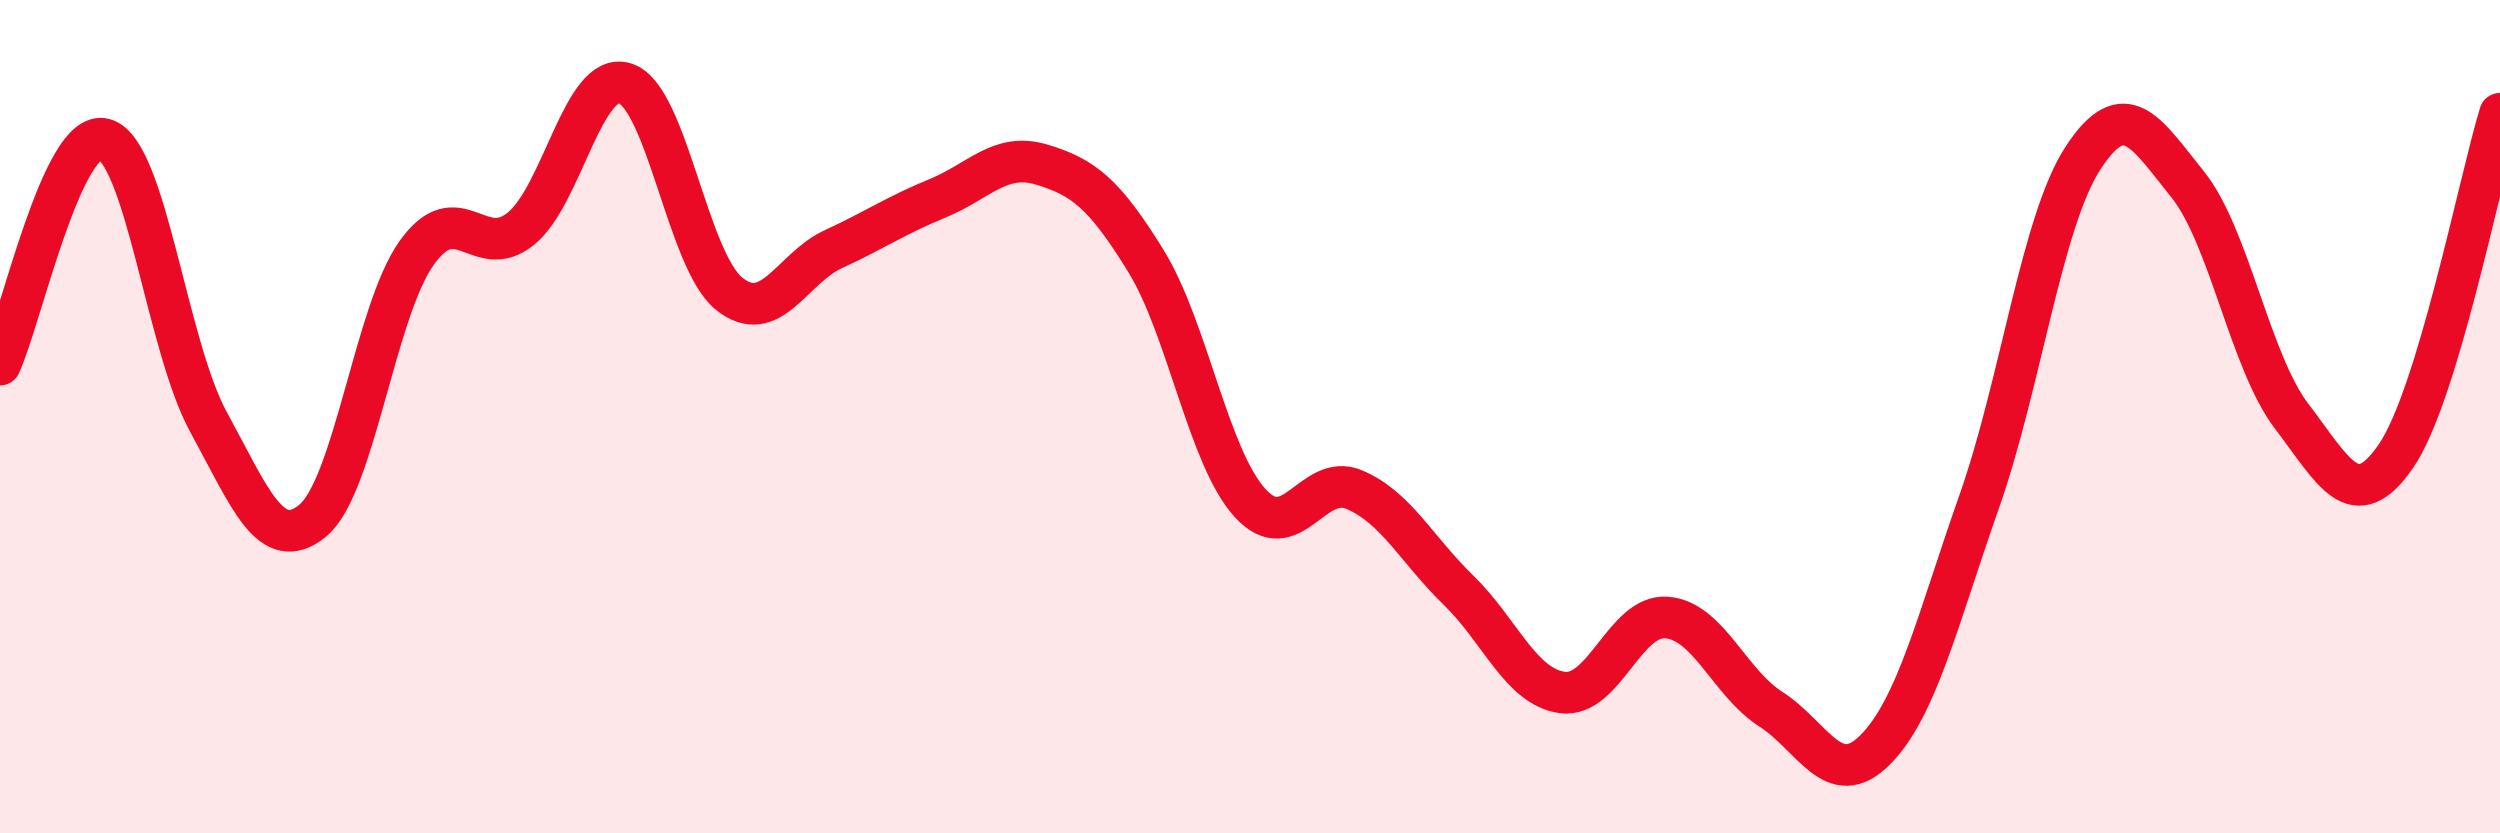
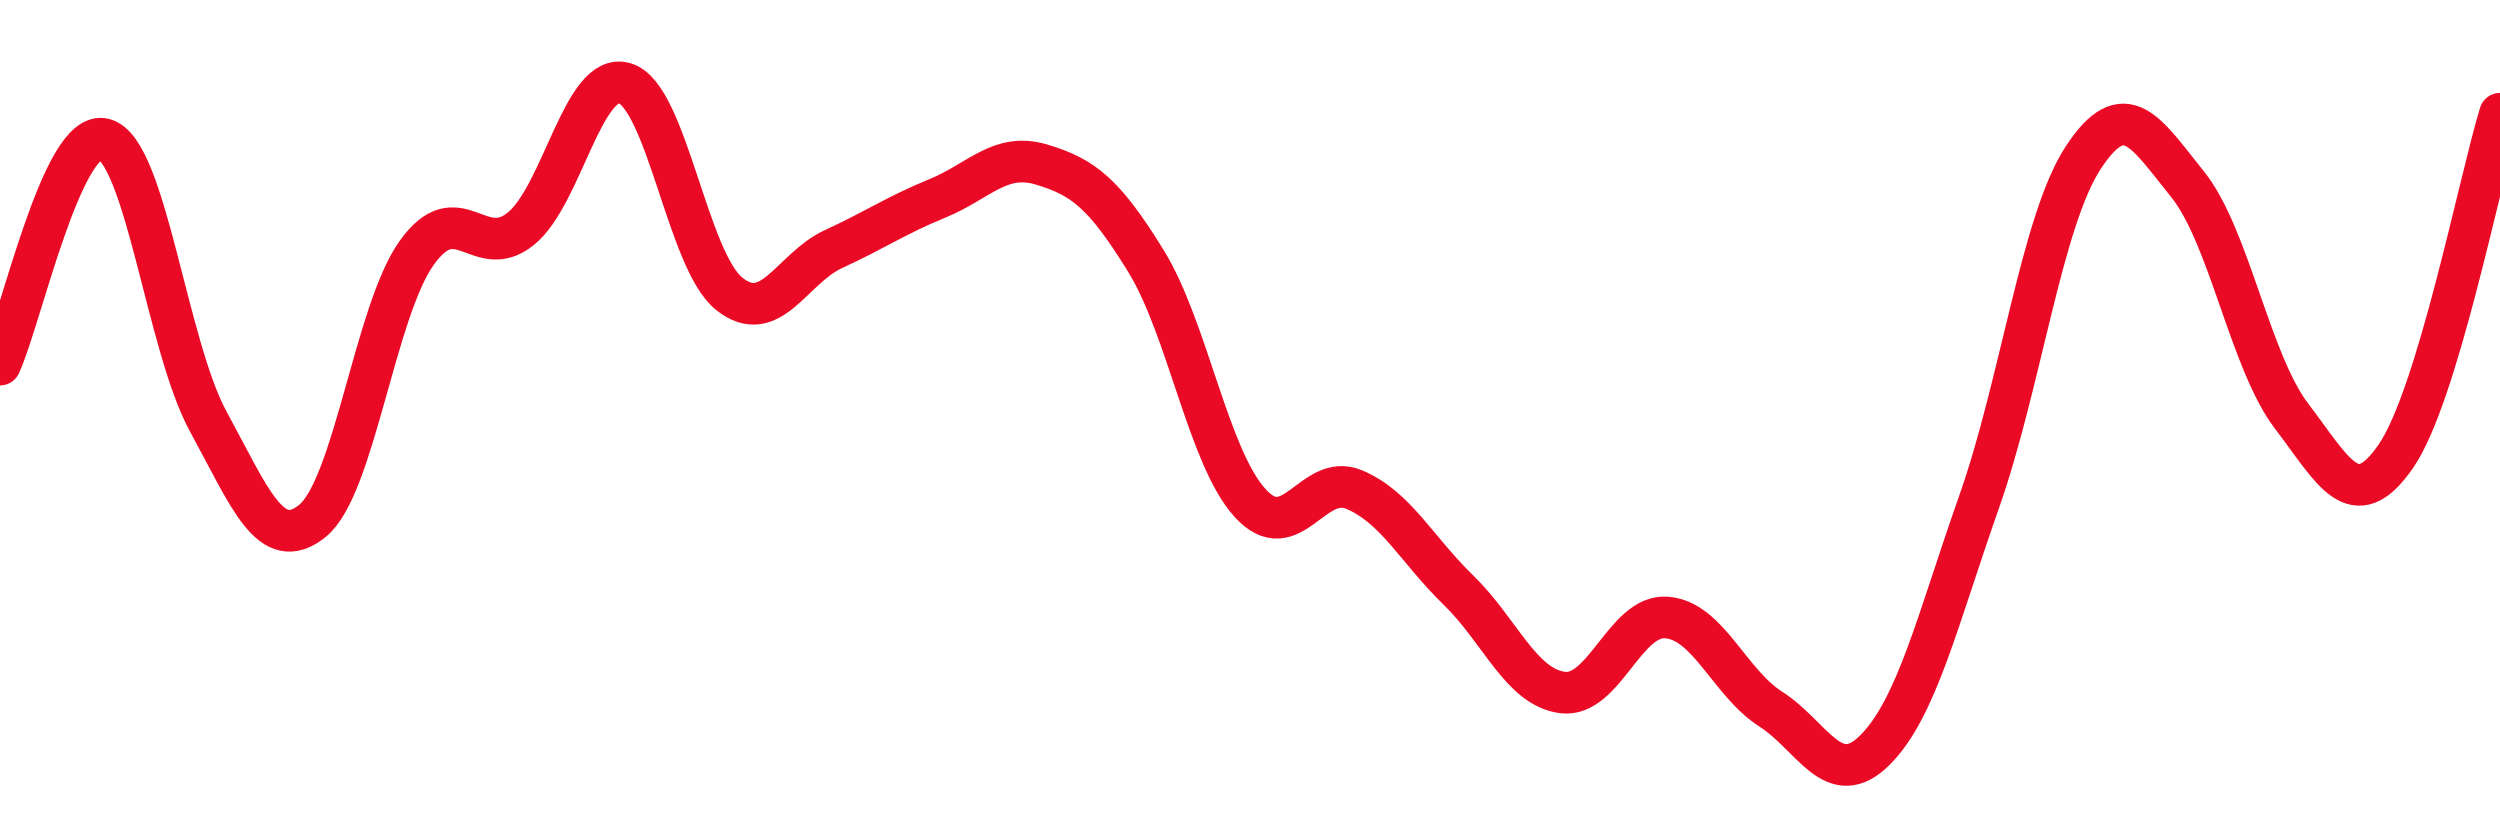
<svg xmlns="http://www.w3.org/2000/svg" width="60" height="20" viewBox="0 0 60 20">
-   <path d="M 0,8.75 C 0.5,7.67 1.5,3.07 2.5,3.34 C 3.5,3.61 4,8.29 5,10.12 C 6,11.95 6.5,13.31 7.5,12.5 C 8.5,11.69 9,7.47 10,6.07 C 11,4.67 11.5,6.3 12.5,5.49 C 13.5,4.68 14,1.69 15,2 C 16,2.31 16.5,6.25 17.5,7.05 C 18.5,7.85 19,6.44 20,5.98 C 21,5.52 21.5,5.17 22.5,4.76 C 23.5,4.35 24,3.65 25,3.95 C 26,4.25 26.5,4.64 27.5,6.26 C 28.5,7.88 29,10.97 30,12.07 C 31,13.17 31.5,11.33 32.5,11.75 C 33.5,12.17 34,13.19 35,14.16 C 36,15.13 36.5,16.49 37.5,16.62 C 38.5,16.75 39,14.74 40,14.82 C 41,14.9 41.5,16.38 42.5,17.02 C 43.5,17.66 44,19 45,18 C 46,17 46.5,14.88 47.5,12.04 C 48.5,9.2 49,5.3 50,3.78 C 51,2.26 51.5,3.18 52.5,4.42 C 53.5,5.66 54,8.68 55,9.99 C 56,11.3 56.5,12.4 57.5,10.95 C 58.5,9.5 59.5,4.37 60,2.73L60 20L0 20Z" fill="#EB0A25" opacity="0.1" stroke-linecap="round" stroke-linejoin="round" />
  <path d="M 0,8.75 C 0.5,7.67 1.5,3.07 2.5,3.34 C 3.5,3.61 4,8.29 5,10.12 C 6,11.95 6.5,13.31 7.5,12.5 C 8.5,11.69 9,7.47 10,6.07 C 11,4.67 11.5,6.3 12.5,5.49 C 13.5,4.68 14,1.69 15,2 C 16,2.31 16.5,6.25 17.5,7.05 C 18.5,7.85 19,6.44 20,5.98 C 21,5.52 21.5,5.17 22.5,4.76 C 23.5,4.35 24,3.65 25,3.95 C 26,4.25 26.5,4.64 27.5,6.26 C 28.5,7.88 29,10.97 30,12.07 C 31,13.17 31.5,11.33 32.5,11.75 C 33.5,12.17 34,13.19 35,14.16 C 36,15.13 36.5,16.49 37.5,16.62 C 38.5,16.75 39,14.74 40,14.82 C 41,14.9 41.5,16.38 42.5,17.02 C 43.5,17.66 44,19 45,18 C 46,17 46.5,14.88 47.5,12.04 C 48.5,9.2 49,5.3 50,3.78 C 51,2.26 51.5,3.18 52.5,4.42 C 53.5,5.66 54,8.68 55,9.99 C 56,11.3 56.5,12.4 57.5,10.95 C 58.5,9.5 59.5,4.37 60,2.73" stroke="#EB0A25" stroke-width="1" fill="none" stroke-linecap="round" stroke-linejoin="round" />
</svg>